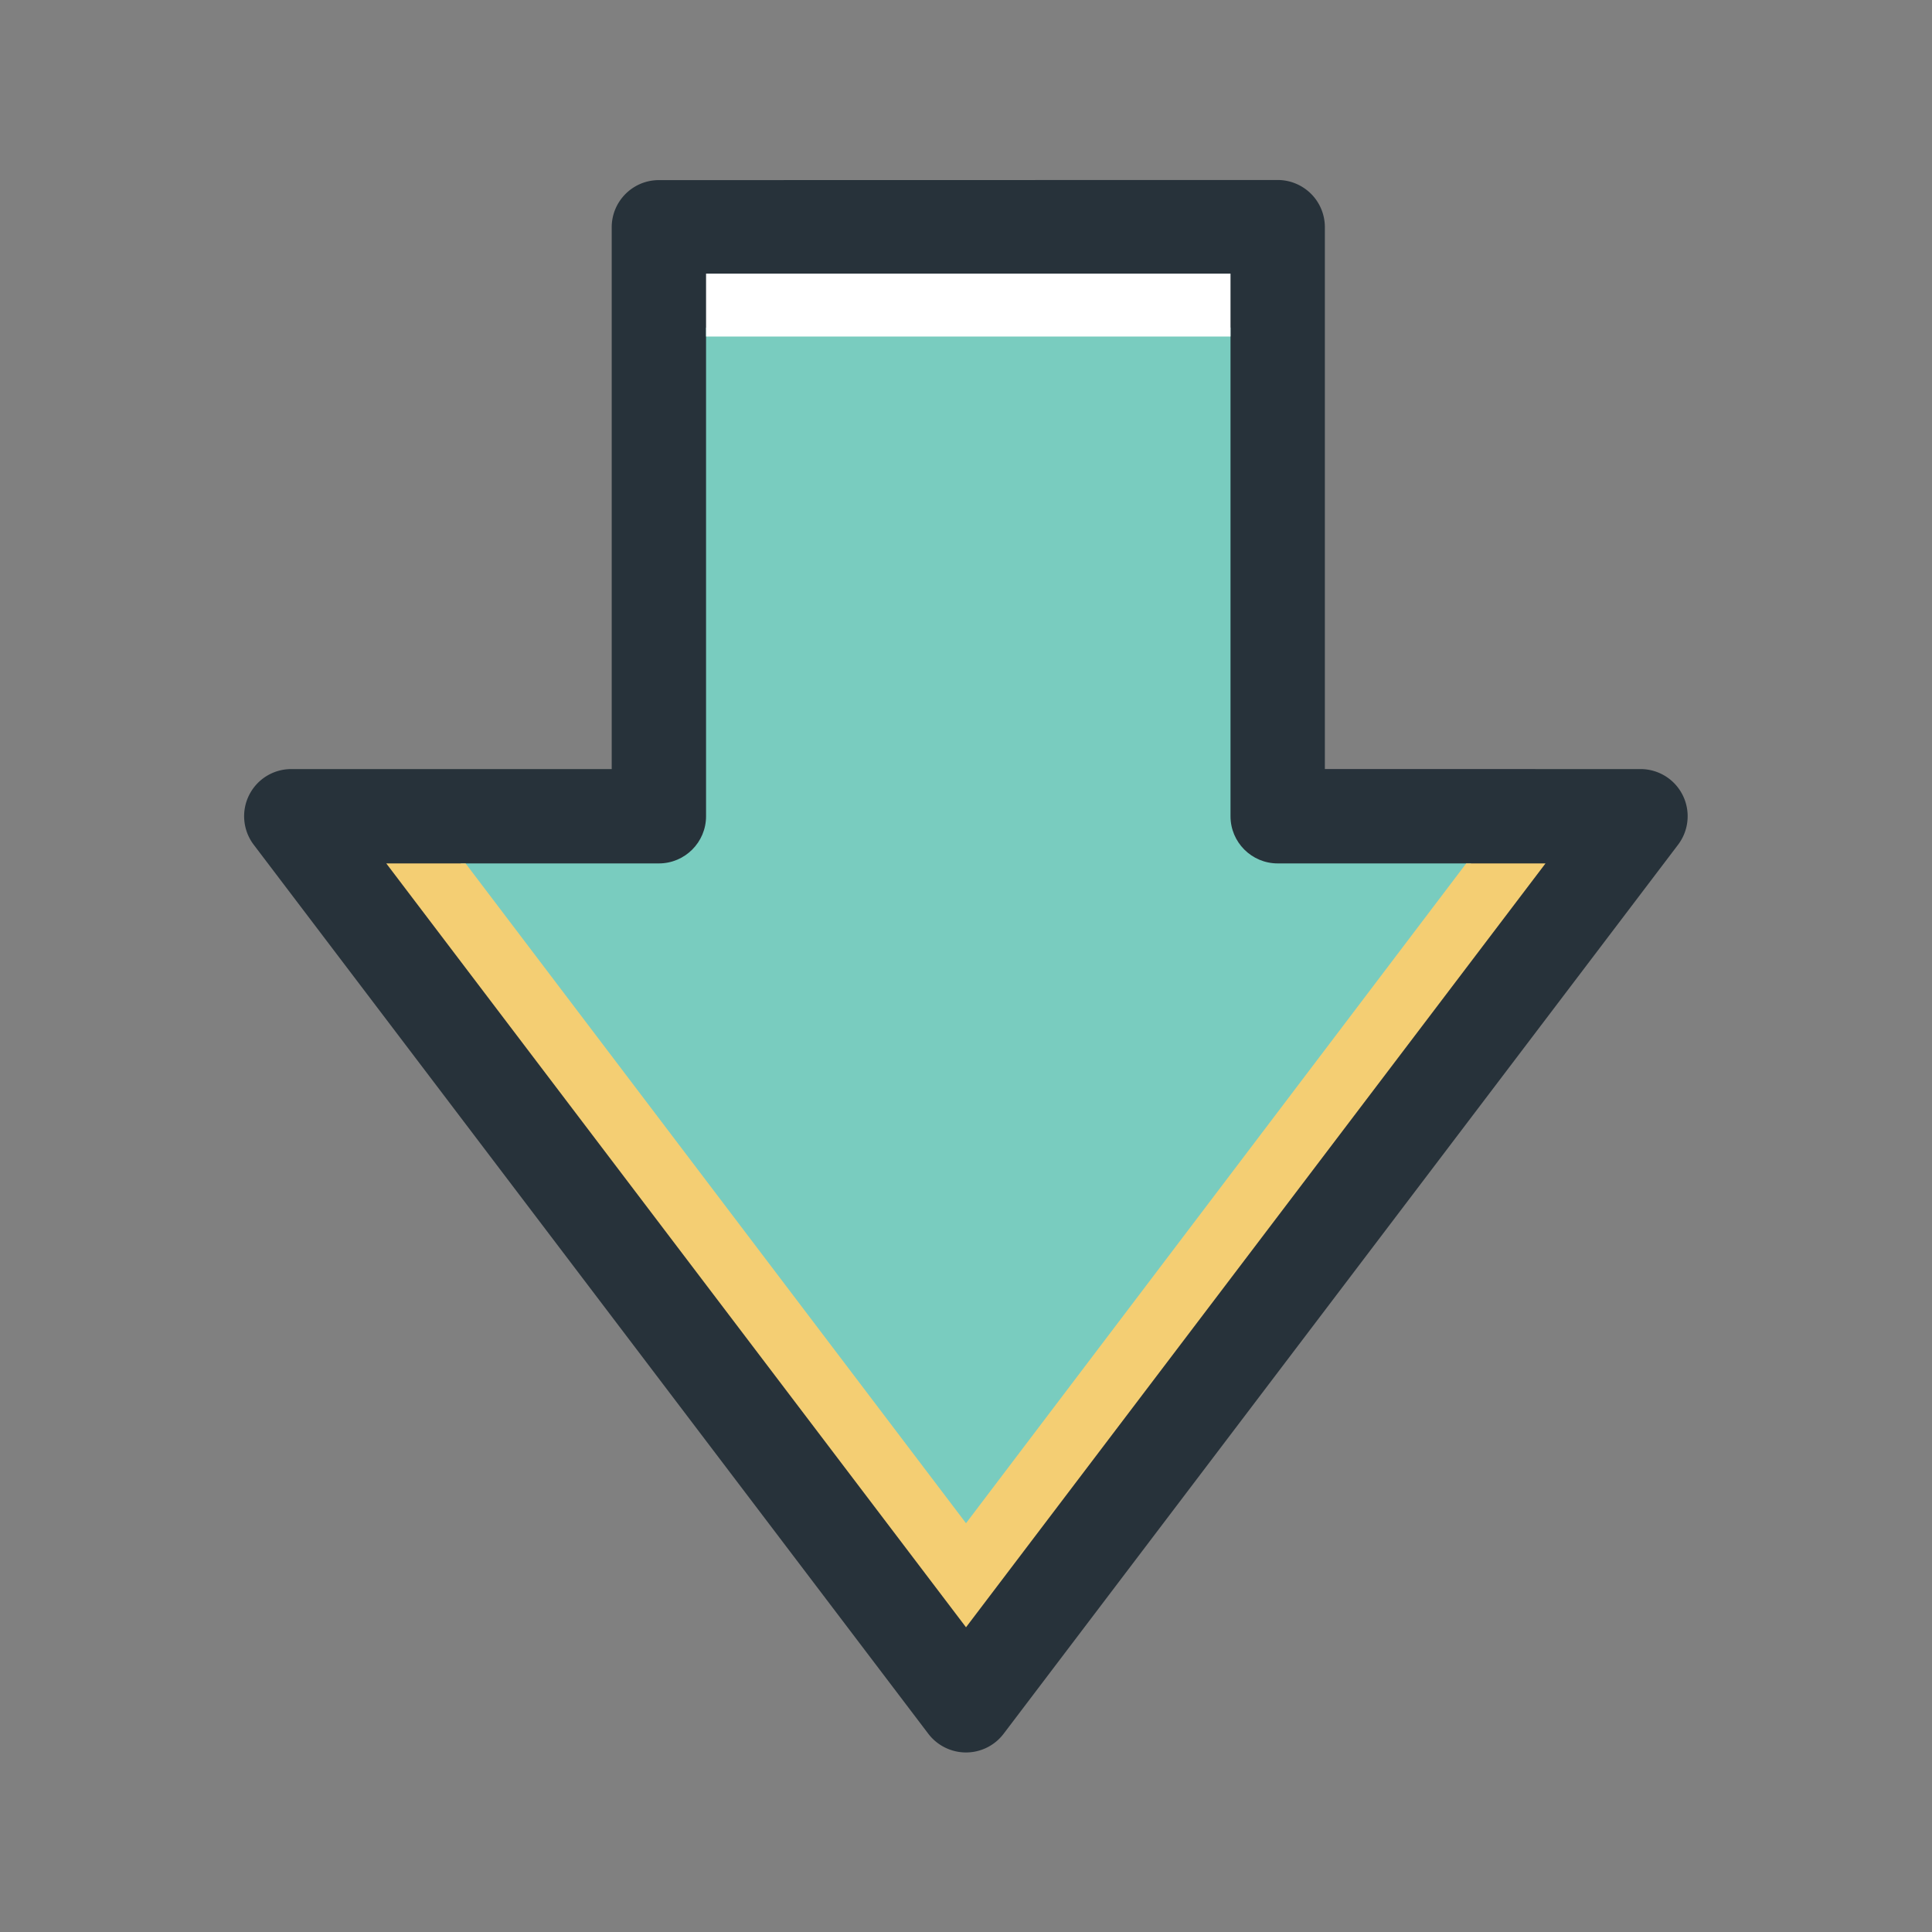
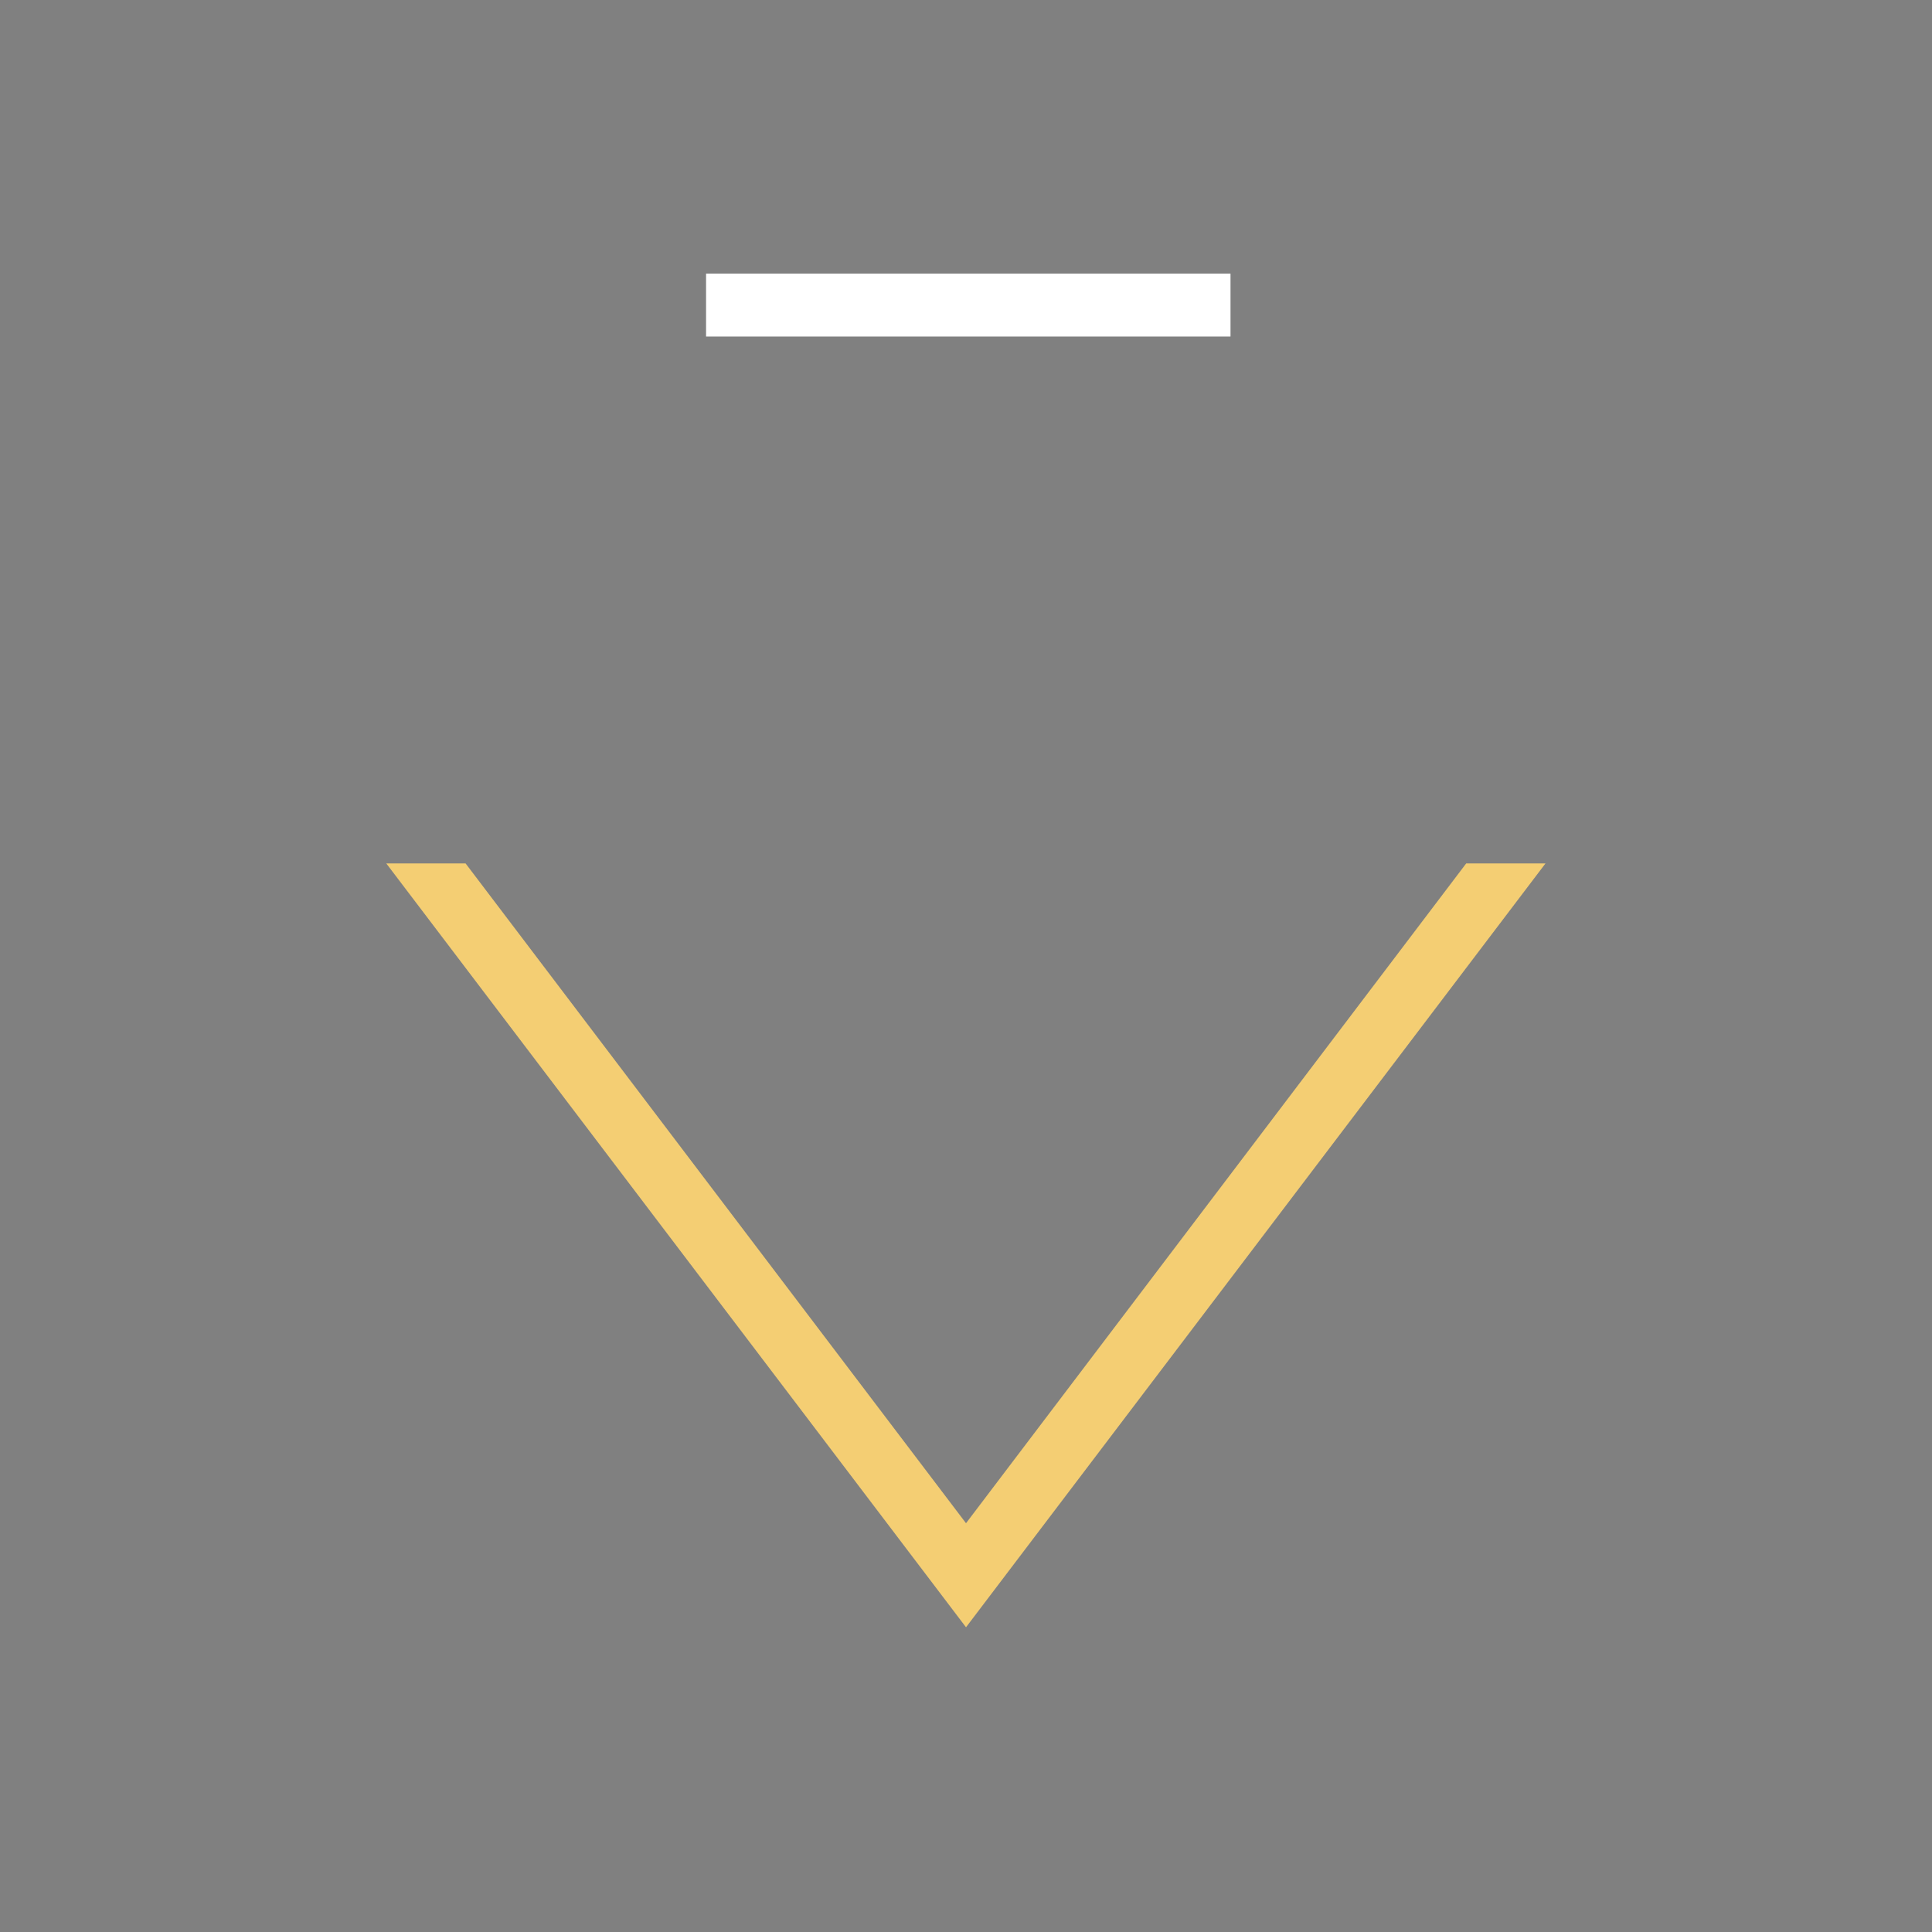
<svg xmlns="http://www.w3.org/2000/svg" width="800px" height="800px" viewBox="0 0 1024 1024" class="icon" version="1.1">
  <rect x="0" y="0" width="1024" height="1024" fill="#808080" stroke="none" />
-   <path d="M891.882 421.489c-4.234-8.531-12.895-13.869-22.4-13.869H702.203V120.402a24.944 24.944 0 0 0-7.291-17.646c-4.69-4.687-11.071-7.358-17.712-7.358l-327.978 0.067c-13.802 0-25.003 11.198-25.003 25.003v287.153H154.403c-9.508 0-18.166 5.338-22.4 13.869-4.234 8.498-3.257 18.686 2.474 26.24L492.082 919.006a25.136 25.136 0 0 0 19.923 9.834 25.014 25.014 0 0 0 19.926-9.898l357.473-471.213c5.732-7.554 6.707-17.743 2.478-26.241z" fill="#27323A" />
-   <path d="M512.005 810.786l267.749-353.159H677.199c-13.802 0-25.003-11.201-25.003-25.003V173.616c-39.133 0.034-238.836 0.067-277.971 0.067v258.942c0 13.802-11.198 25.003-25.003 25.003H244.163l267.842 353.159z" fill="#79CCBF" />
  <path d="M204.734 457.628c47.86 63.029 274.977 362.276 307.272 404.86 32.298-42.583 259.285-341.83 307.142-404.86h-42.029l-265.113 349.708-265.24-349.708h-42.033z" fill="#F4CE73" />
  <path d="M374.225 145.031h277.971v33.339H374.225z" fill="#FFFFFF" />
</svg>